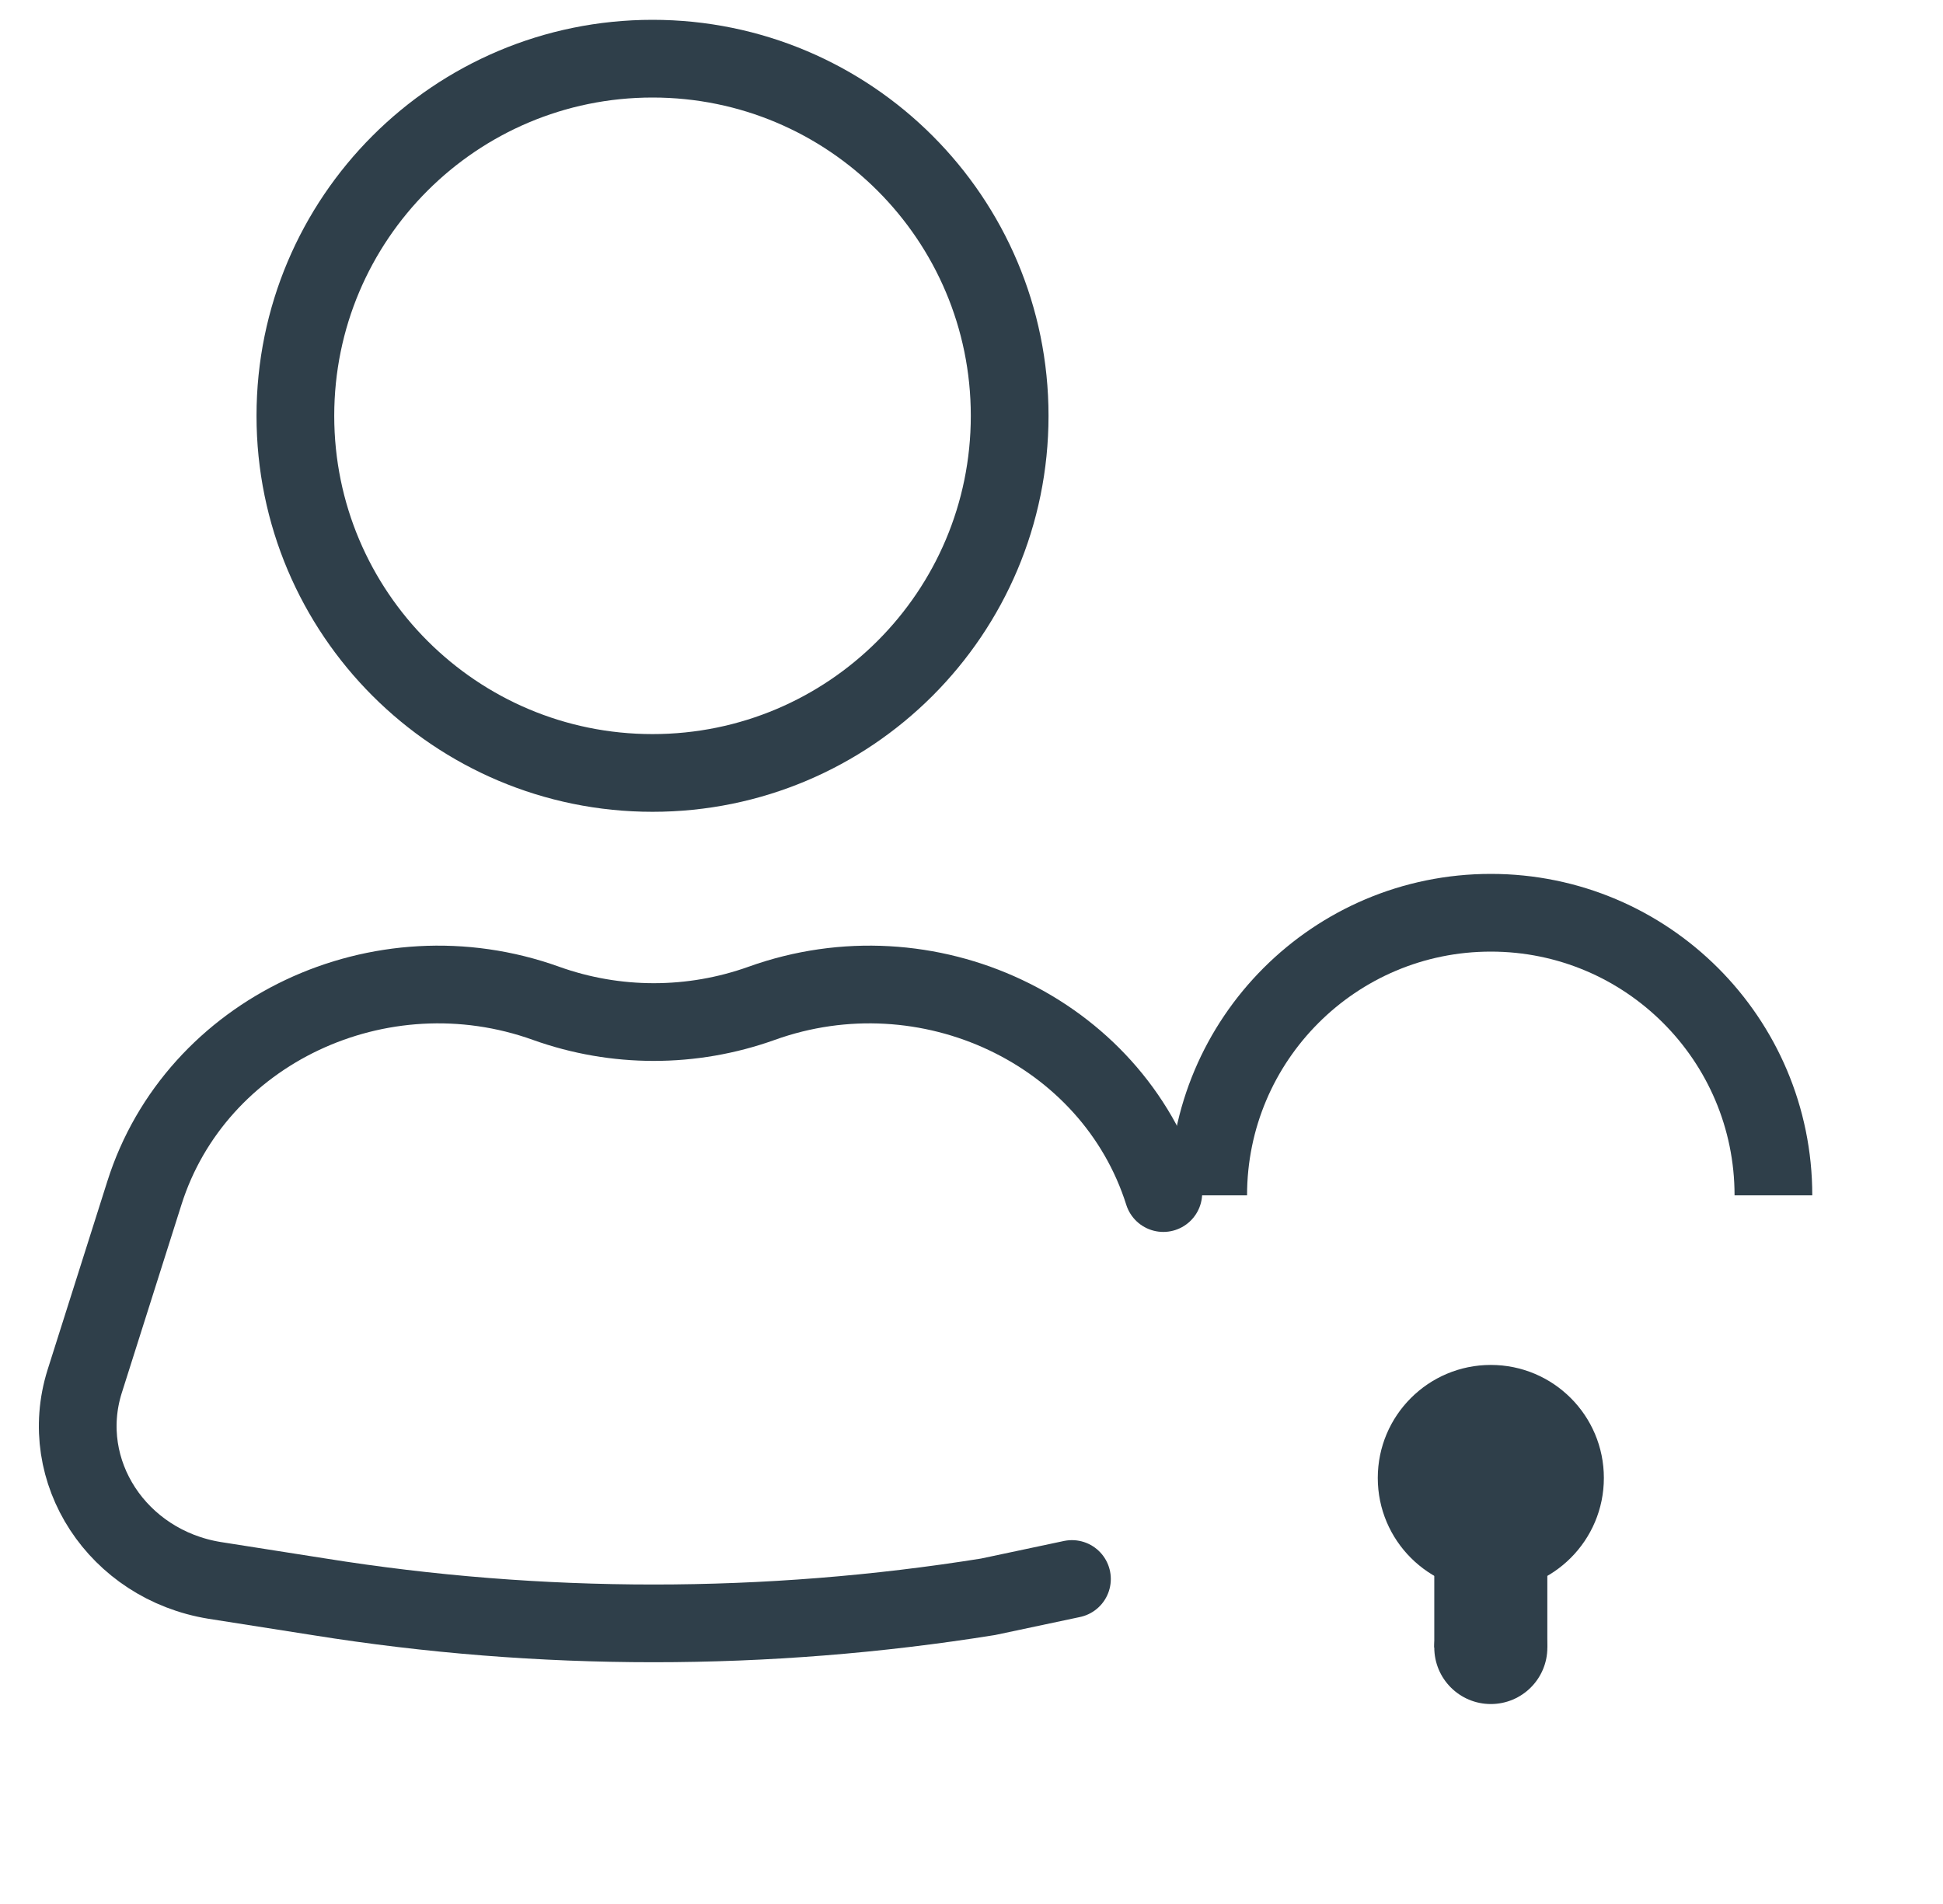
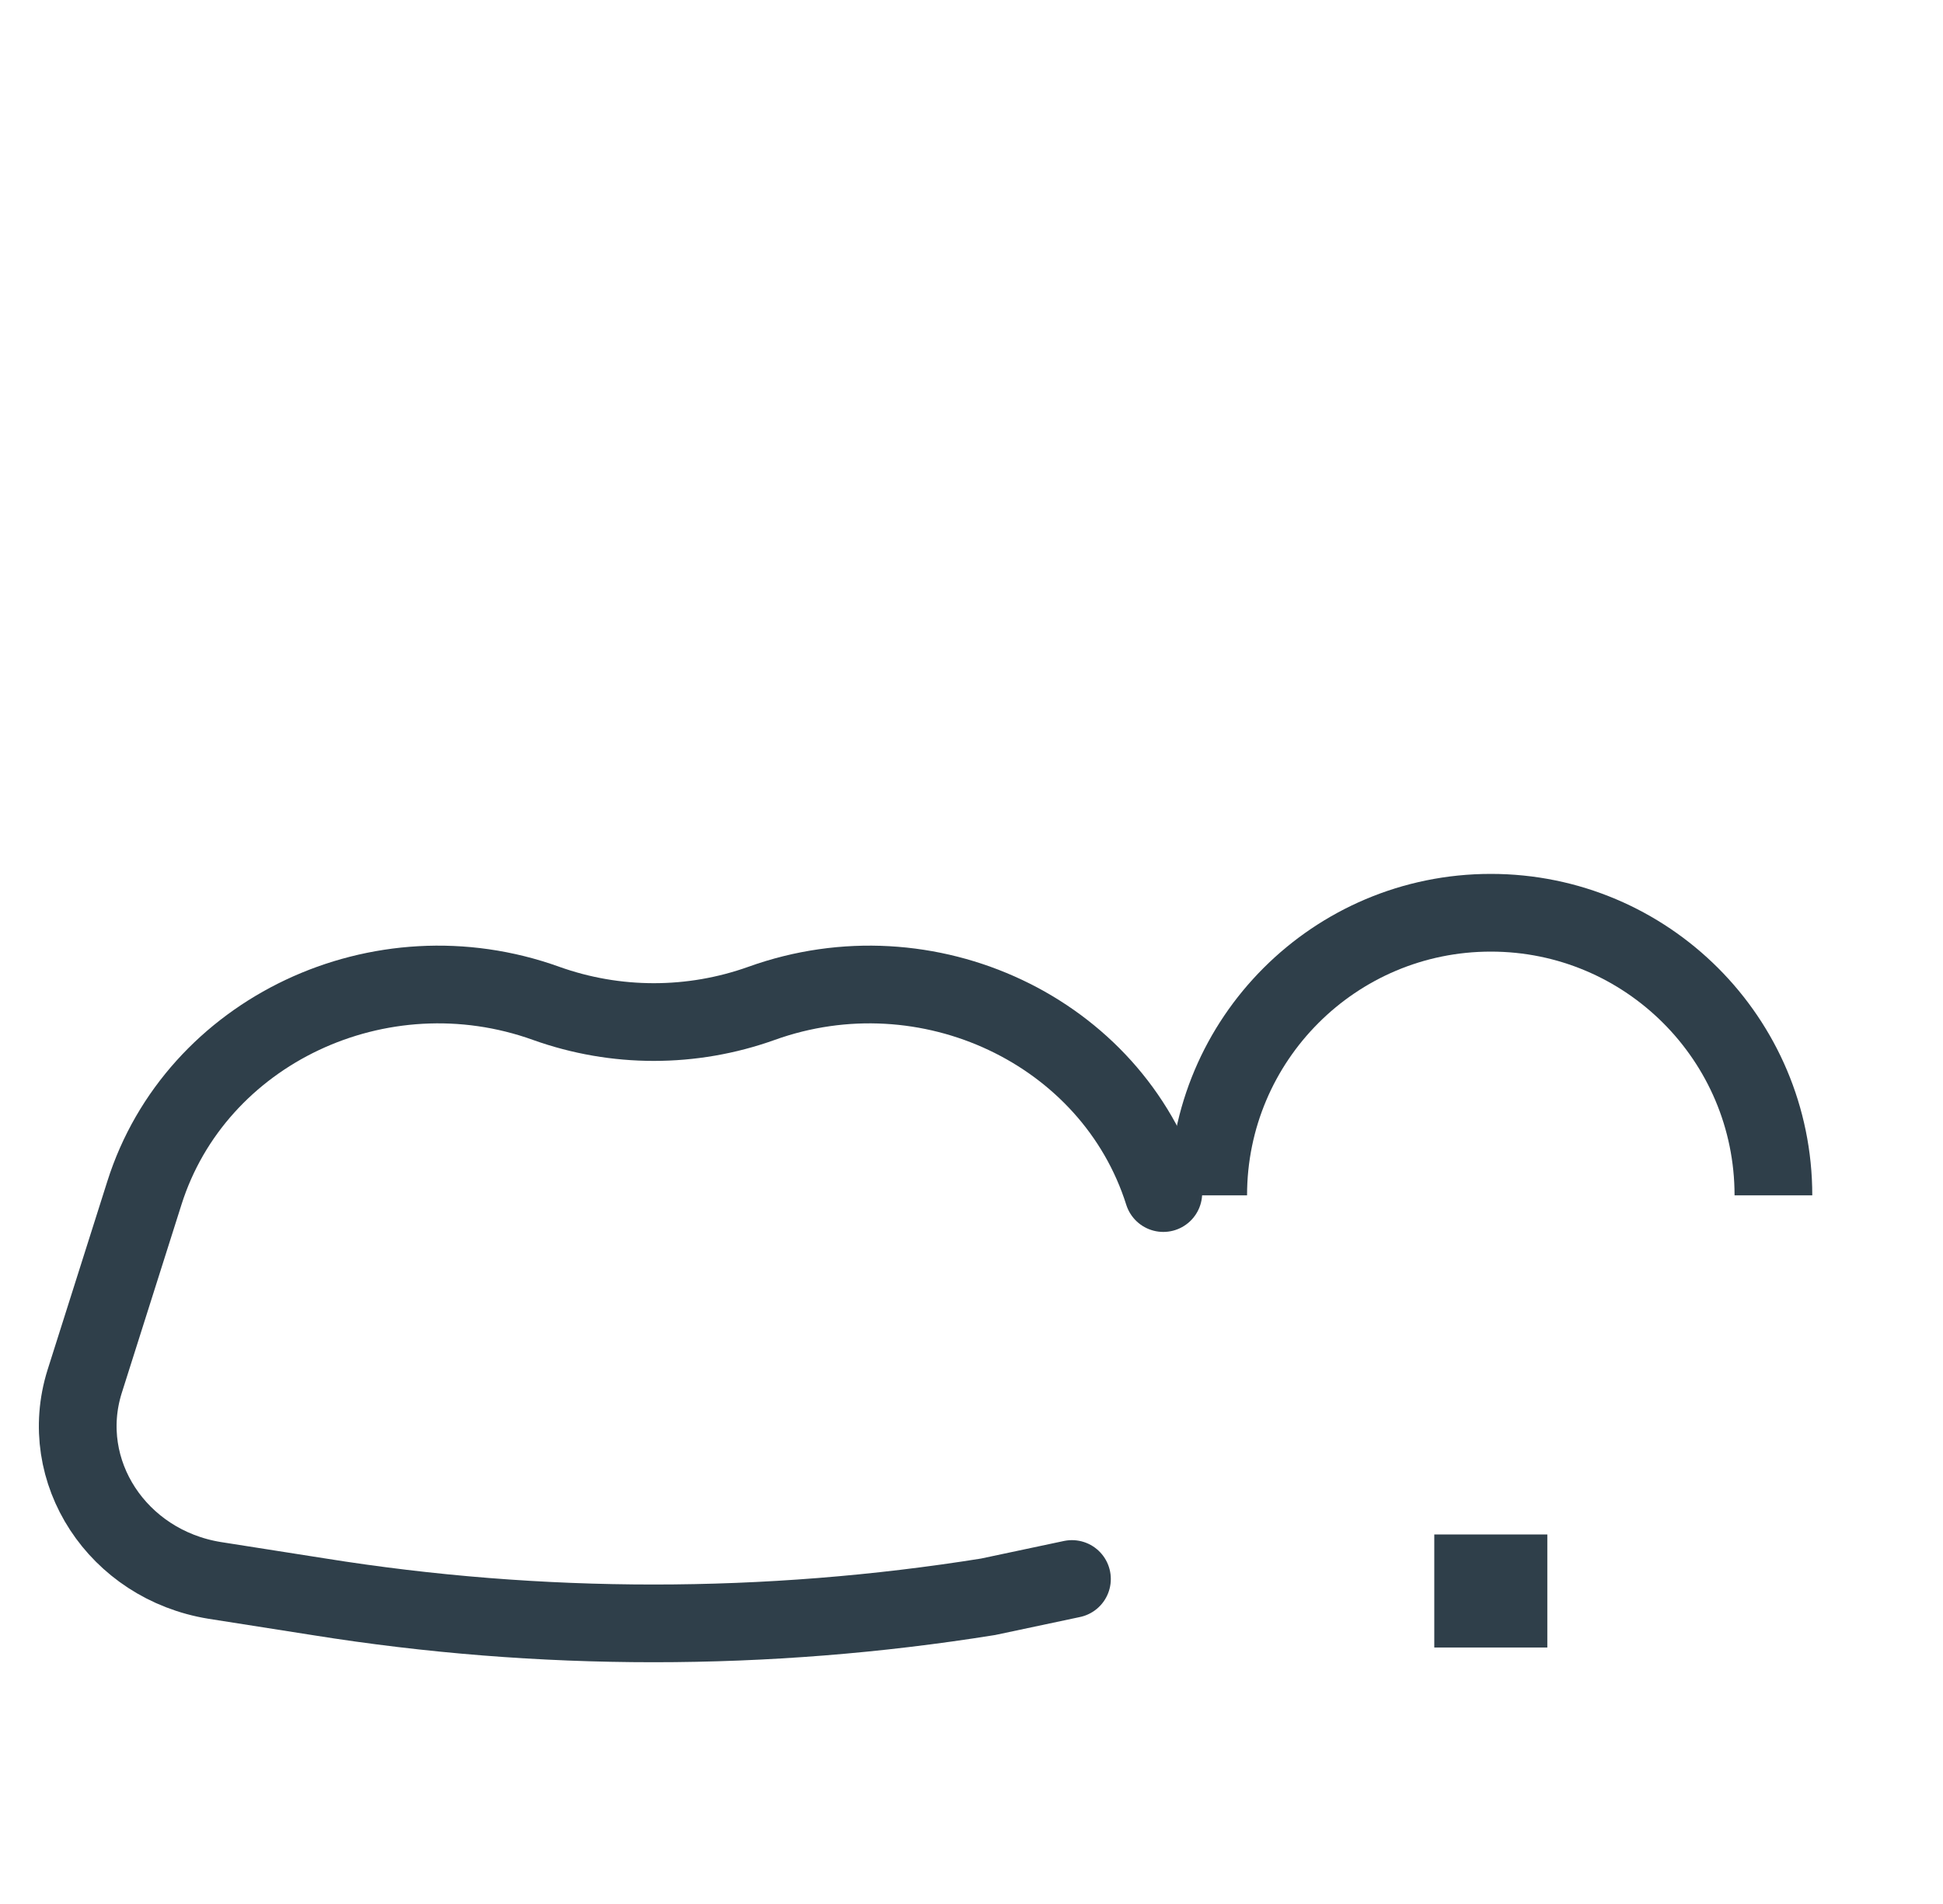
<svg xmlns="http://www.w3.org/2000/svg" width="50" height="49" viewBox="0 0 50 49" fill="none">
  <path d="M27.585 40.636L25.425 41.094C19.731 42.006 13.903 42.006 8.209 41.094L5.523 40.672C3.023 40.266 1.452 37.867 2.178 35.553L3.715 30.704C5.033 26.531 9.781 24.284 14.055 25.822C15.846 26.463 17.805 26.463 19.596 25.822C23.87 24.284 28.618 26.531 29.936 30.704" stroke="#2F3F4A" stroke-width="2" stroke-miterlimit="10" stroke-linecap="round" />
-   <path d="M16.792 19.892C21.868 19.892 25.982 15.777 25.982 10.701C25.982 5.625 21.868 1.51 16.792 1.51C11.716 1.51 7.601 5.625 7.601 10.701C7.601 15.777 11.716 19.892 16.792 19.892Z" stroke="#2F3F4A" stroke-width="2" stroke-miterlimit="10" stroke-linecap="round" />
  <mask id="path-3-inside-1" fill="white">
    <rect x="26.727" y="30.763" width="23.273" height="17.454" rx="1" />
  </mask>
-   <rect x="26.727" y="30.763" width="23.273" height="17.454" rx="1" stroke="#2F3F4A" stroke-width="4" mask="url(#path-3-inside-1)" />
-   <circle cx="38.364" cy="38.036" r="2.909" fill="#2F3F4A" />
-   <circle cx="38.364" cy="42.399" r="1.455" fill="#2F3F4A" />
  <rect x="36.909" y="39.49" width="2.909" height="2.909" fill="#2F3F4A" />
  <path d="M45.636 30.763C45.636 26.746 42.38 23.49 38.364 23.49C34.347 23.49 31.091 26.746 31.091 30.763" stroke="#2F3F4A" stroke-width="2" />
</svg>